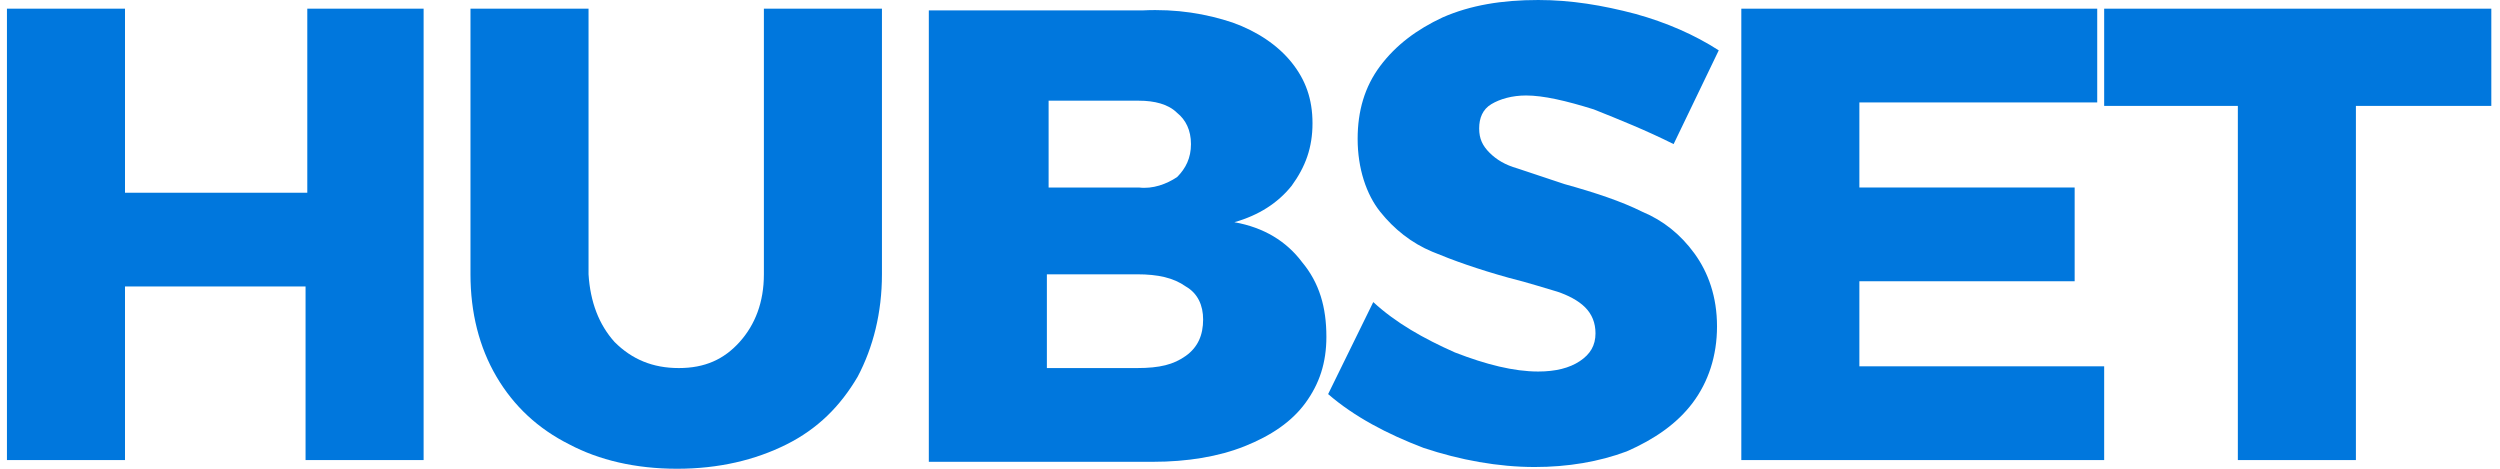
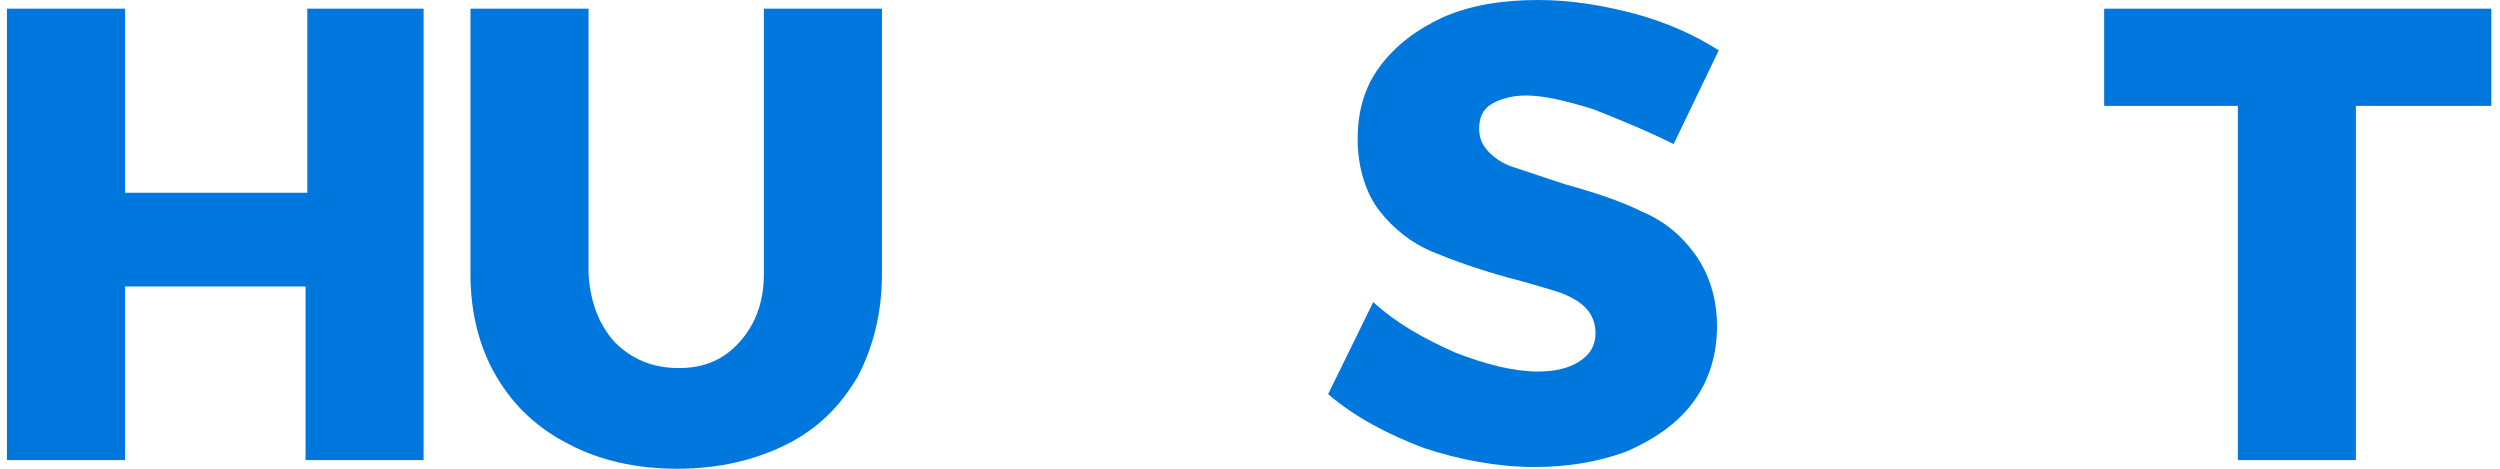
<svg xmlns="http://www.w3.org/2000/svg" version="1.1" id="Camada_1" x="0px" y="0px" viewBox="0 0 144 27" style="enable-background:new 0 0 144 27;" xml:space="preserve">
  <style type="text/css">
	.st0{fill:#0077DD;}
</style>
  <g>
    <path class="st0" d="M0.4,0.5h6.8v10.6h10.5V0.5h6.7v26h-6.8v-10H7.2v10H0.4V0.5z" />
    <path class="st0" d="M35.4,19.7c1,1,2.2,1.5,3.7,1.5s2.6-0.5,3.5-1.5s1.4-2.3,1.4-3.9V0.5h6.8v15.3c0,2.2-0.5,4.2-1.4,5.9   c-1,1.7-2.3,3-4.1,3.9C43.5,26.5,41.4,27,39,27s-4.5-0.5-6.2-1.4c-1.8-0.9-3.2-2.2-4.2-3.9c-1-1.7-1.5-3.7-1.5-5.9V0.5h6.8v15.3   C34,17.4,34.5,18.7,35.4,19.7z" />
-     <path class="st0" d="M71,1.3c1.4,0.5,2.6,1.3,3.4,2.3s1.2,2.1,1.2,3.5s-0.4,2.5-1.2,3.6c-0.8,1-1.9,1.7-3.3,2.1   c1.7,0.3,3,1.1,3.9,2.3c1,1.2,1.4,2.6,1.4,4.3c0,1.5-0.4,2.7-1.2,3.8c-0.8,1.1-2,1.9-3.5,2.5s-3.3,0.9-5.3,0.9H53.5v-26h12.3   C67.8,0.5,69.5,0.8,71,1.3z M67.8,10.2c0.5-0.5,0.8-1.1,0.8-1.9c0-0.8-0.3-1.4-0.8-1.8c-0.5-0.5-1.3-0.7-2.2-0.7h-5.2v5h5.2   C66.4,10.9,67.2,10.6,67.8,10.2z M68.3,20.5c0.7-0.5,1-1.2,1-2.1c0-0.8-0.3-1.5-1-1.9c-0.7-0.5-1.6-0.7-2.8-0.7h-5.2v5.4h5.2   C66.8,21.2,67.6,21,68.3,20.5z" />
    <path class="st0" d="M91.8,6.3c-1.6-0.5-2.9-0.8-3.9-0.8c-0.8,0-1.5,0.2-2,0.5s-0.7,0.8-0.7,1.4s0.2,1,0.6,1.4   c0.4,0.4,0.9,0.7,1.6,0.9c0.6,0.2,1.5,0.5,2.7,0.9c1.8,0.5,3.3,1,4.5,1.6c1.2,0.5,2.2,1.3,3,2.4s1.3,2.5,1.3,4.2   c0,1.7-0.5,3.2-1.4,4.4c-0.9,1.2-2.2,2.1-3.8,2.8c-1.6,0.6-3.4,0.9-5.3,0.9c-2.1,0-4.3-0.4-6.4-1.1c-2.1-0.8-4-1.8-5.5-3.1l2.6-5.3   c1.3,1.2,2.9,2.1,4.7,2.9c1.8,0.7,3.4,1.1,4.8,1.1c1,0,1.8-0.2,2.4-0.6s0.9-0.9,0.9-1.6c0-0.6-0.2-1.1-0.6-1.5s-1-0.7-1.6-0.9   c-0.7-0.2-1.6-0.5-2.8-0.8c-1.8-0.5-3.2-1-4.4-1.5c-1.2-0.5-2.2-1.3-3-2.3S78.2,9.7,78.2,8c0-1.6,0.4-3,1.3-4.2s2.1-2.1,3.6-2.8   c1.6-0.7,3.4-1,5.5-1c1.9,0,3.7,0.3,5.6,0.8C96,1.3,97.6,2,99,2.9l-2.6,5.4C94.8,7.5,93.3,6.9,91.8,6.3z" />
-     <path class="st0" d="M100.3,0.5h20.5v5.4h-13.7v4.9h12.4v5.4h-12.4v4.9h14.1v5.4h-20.9V0.5z" />
    <path class="st0" d="M121.2,0.5h22.3v5.6h-7.8v20.4h-6.8V6.1h-7.7V0.5z" />
  </g>
</svg>